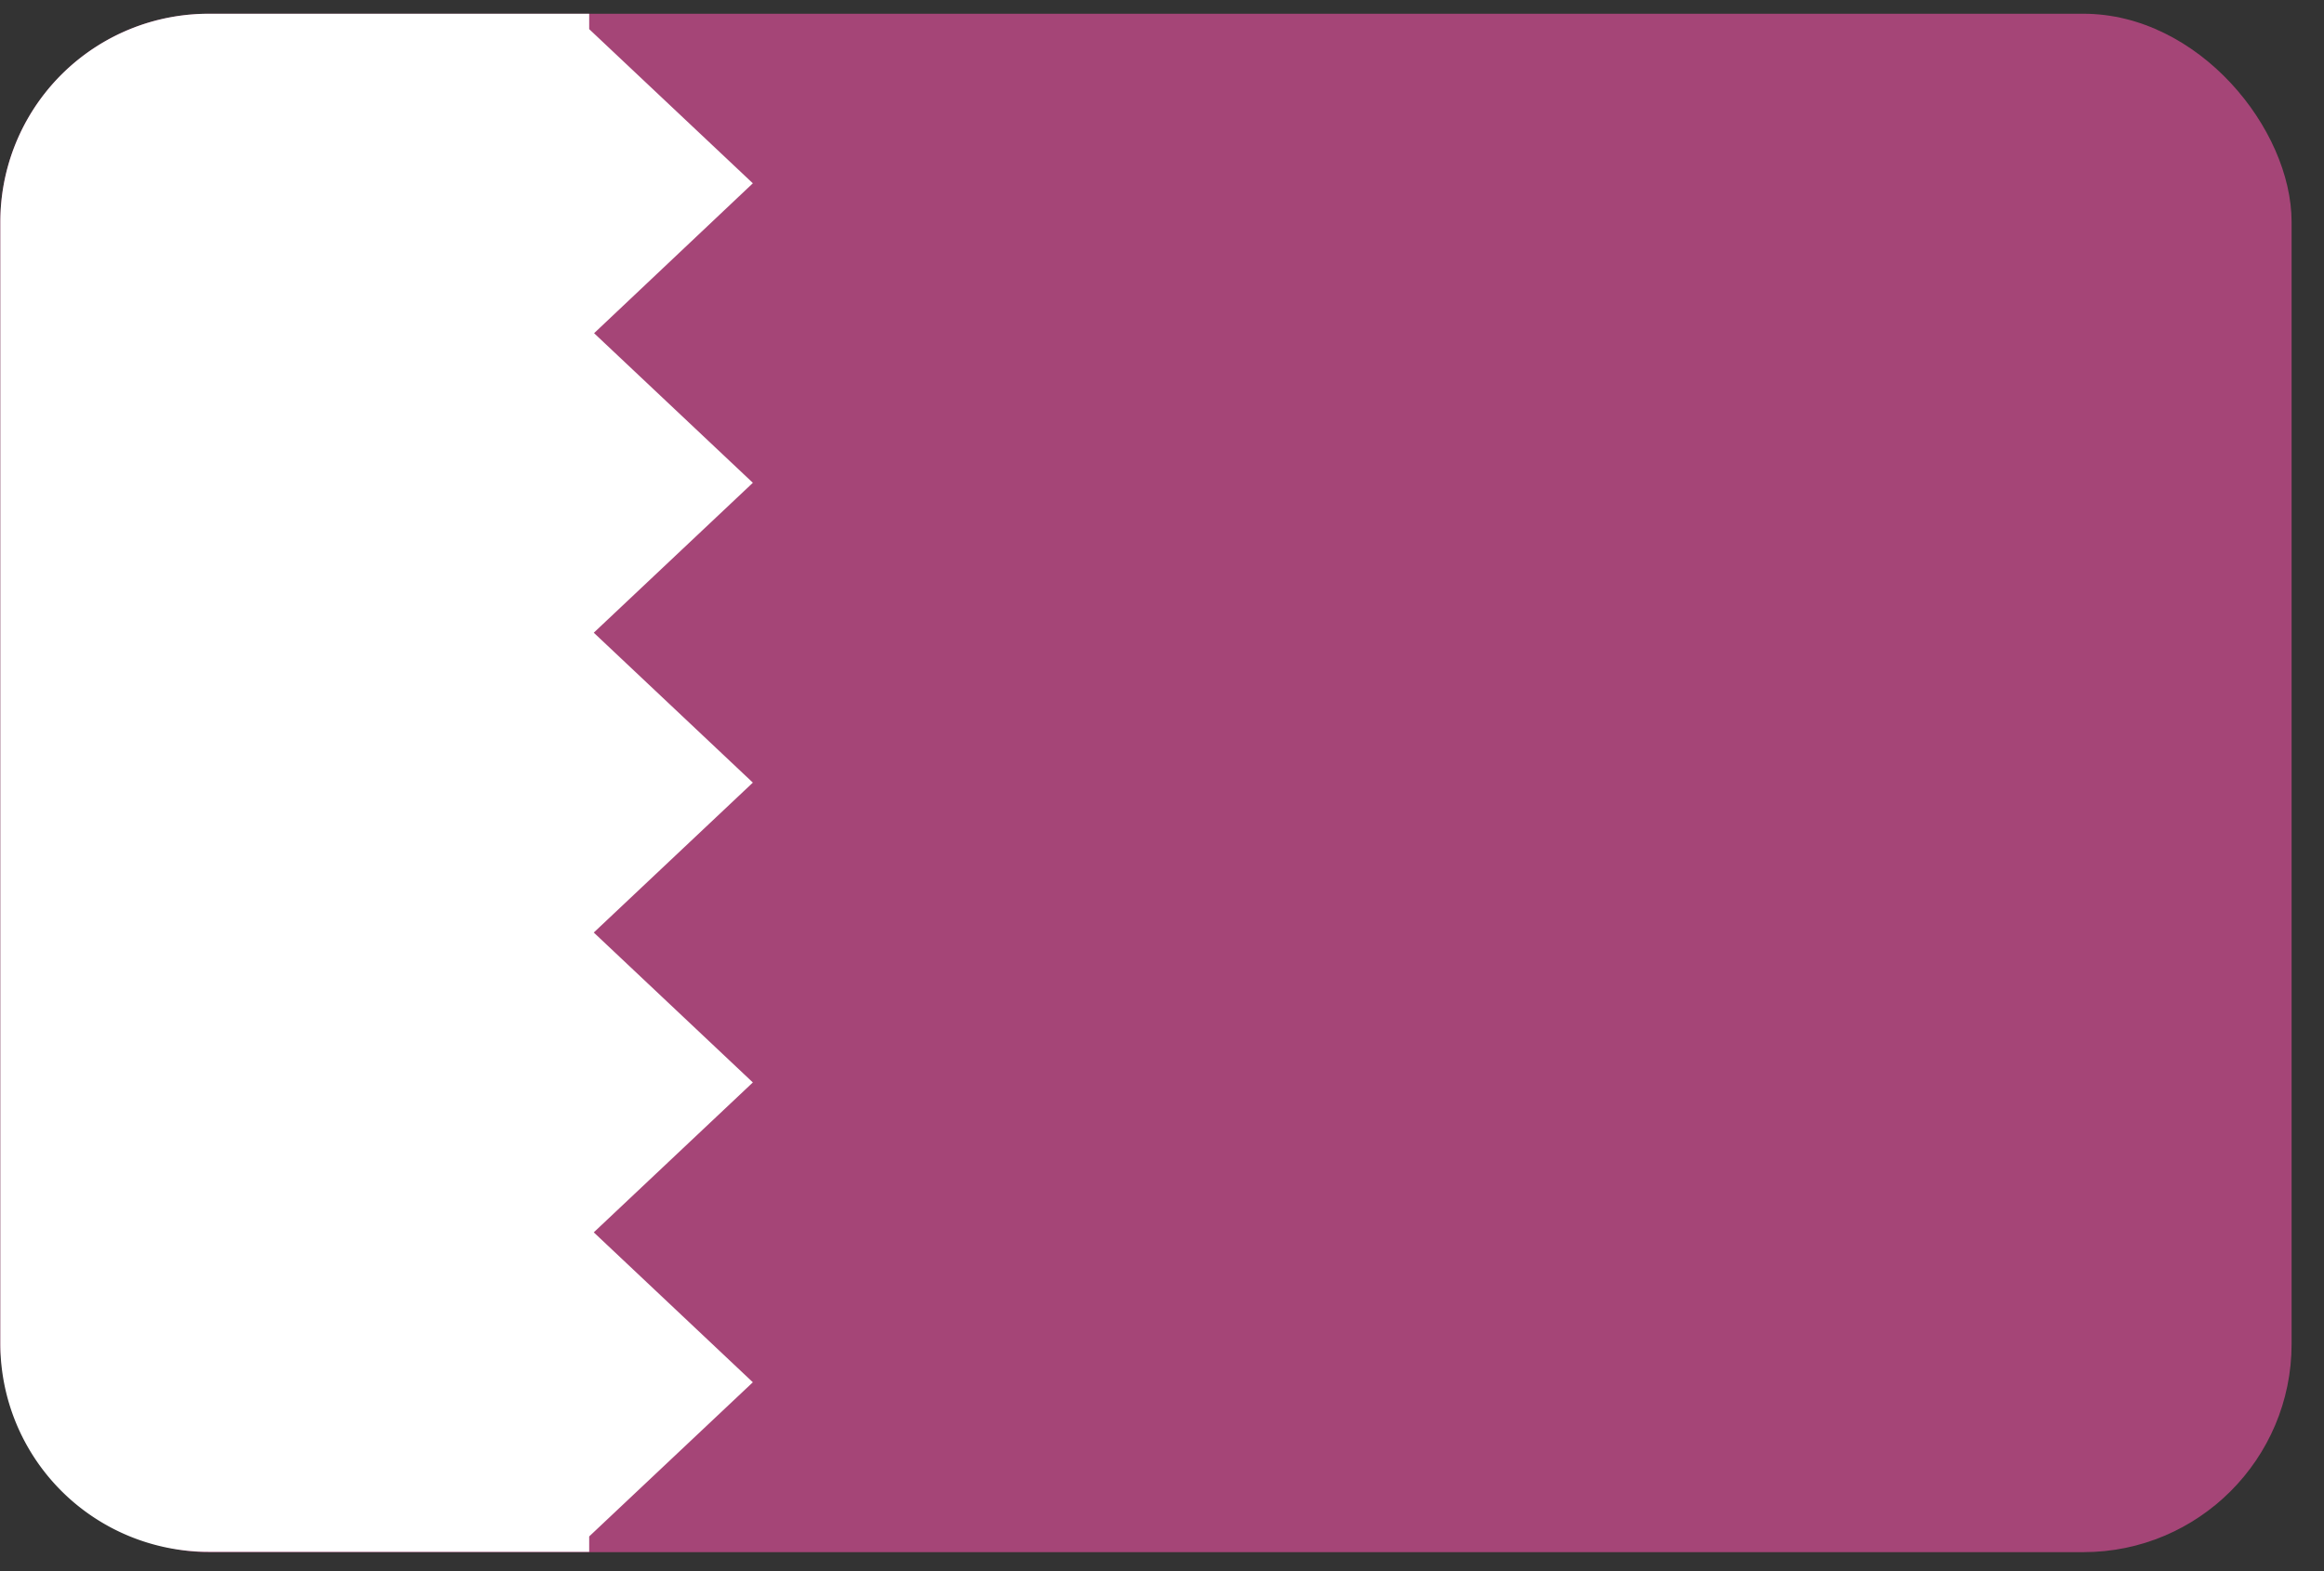
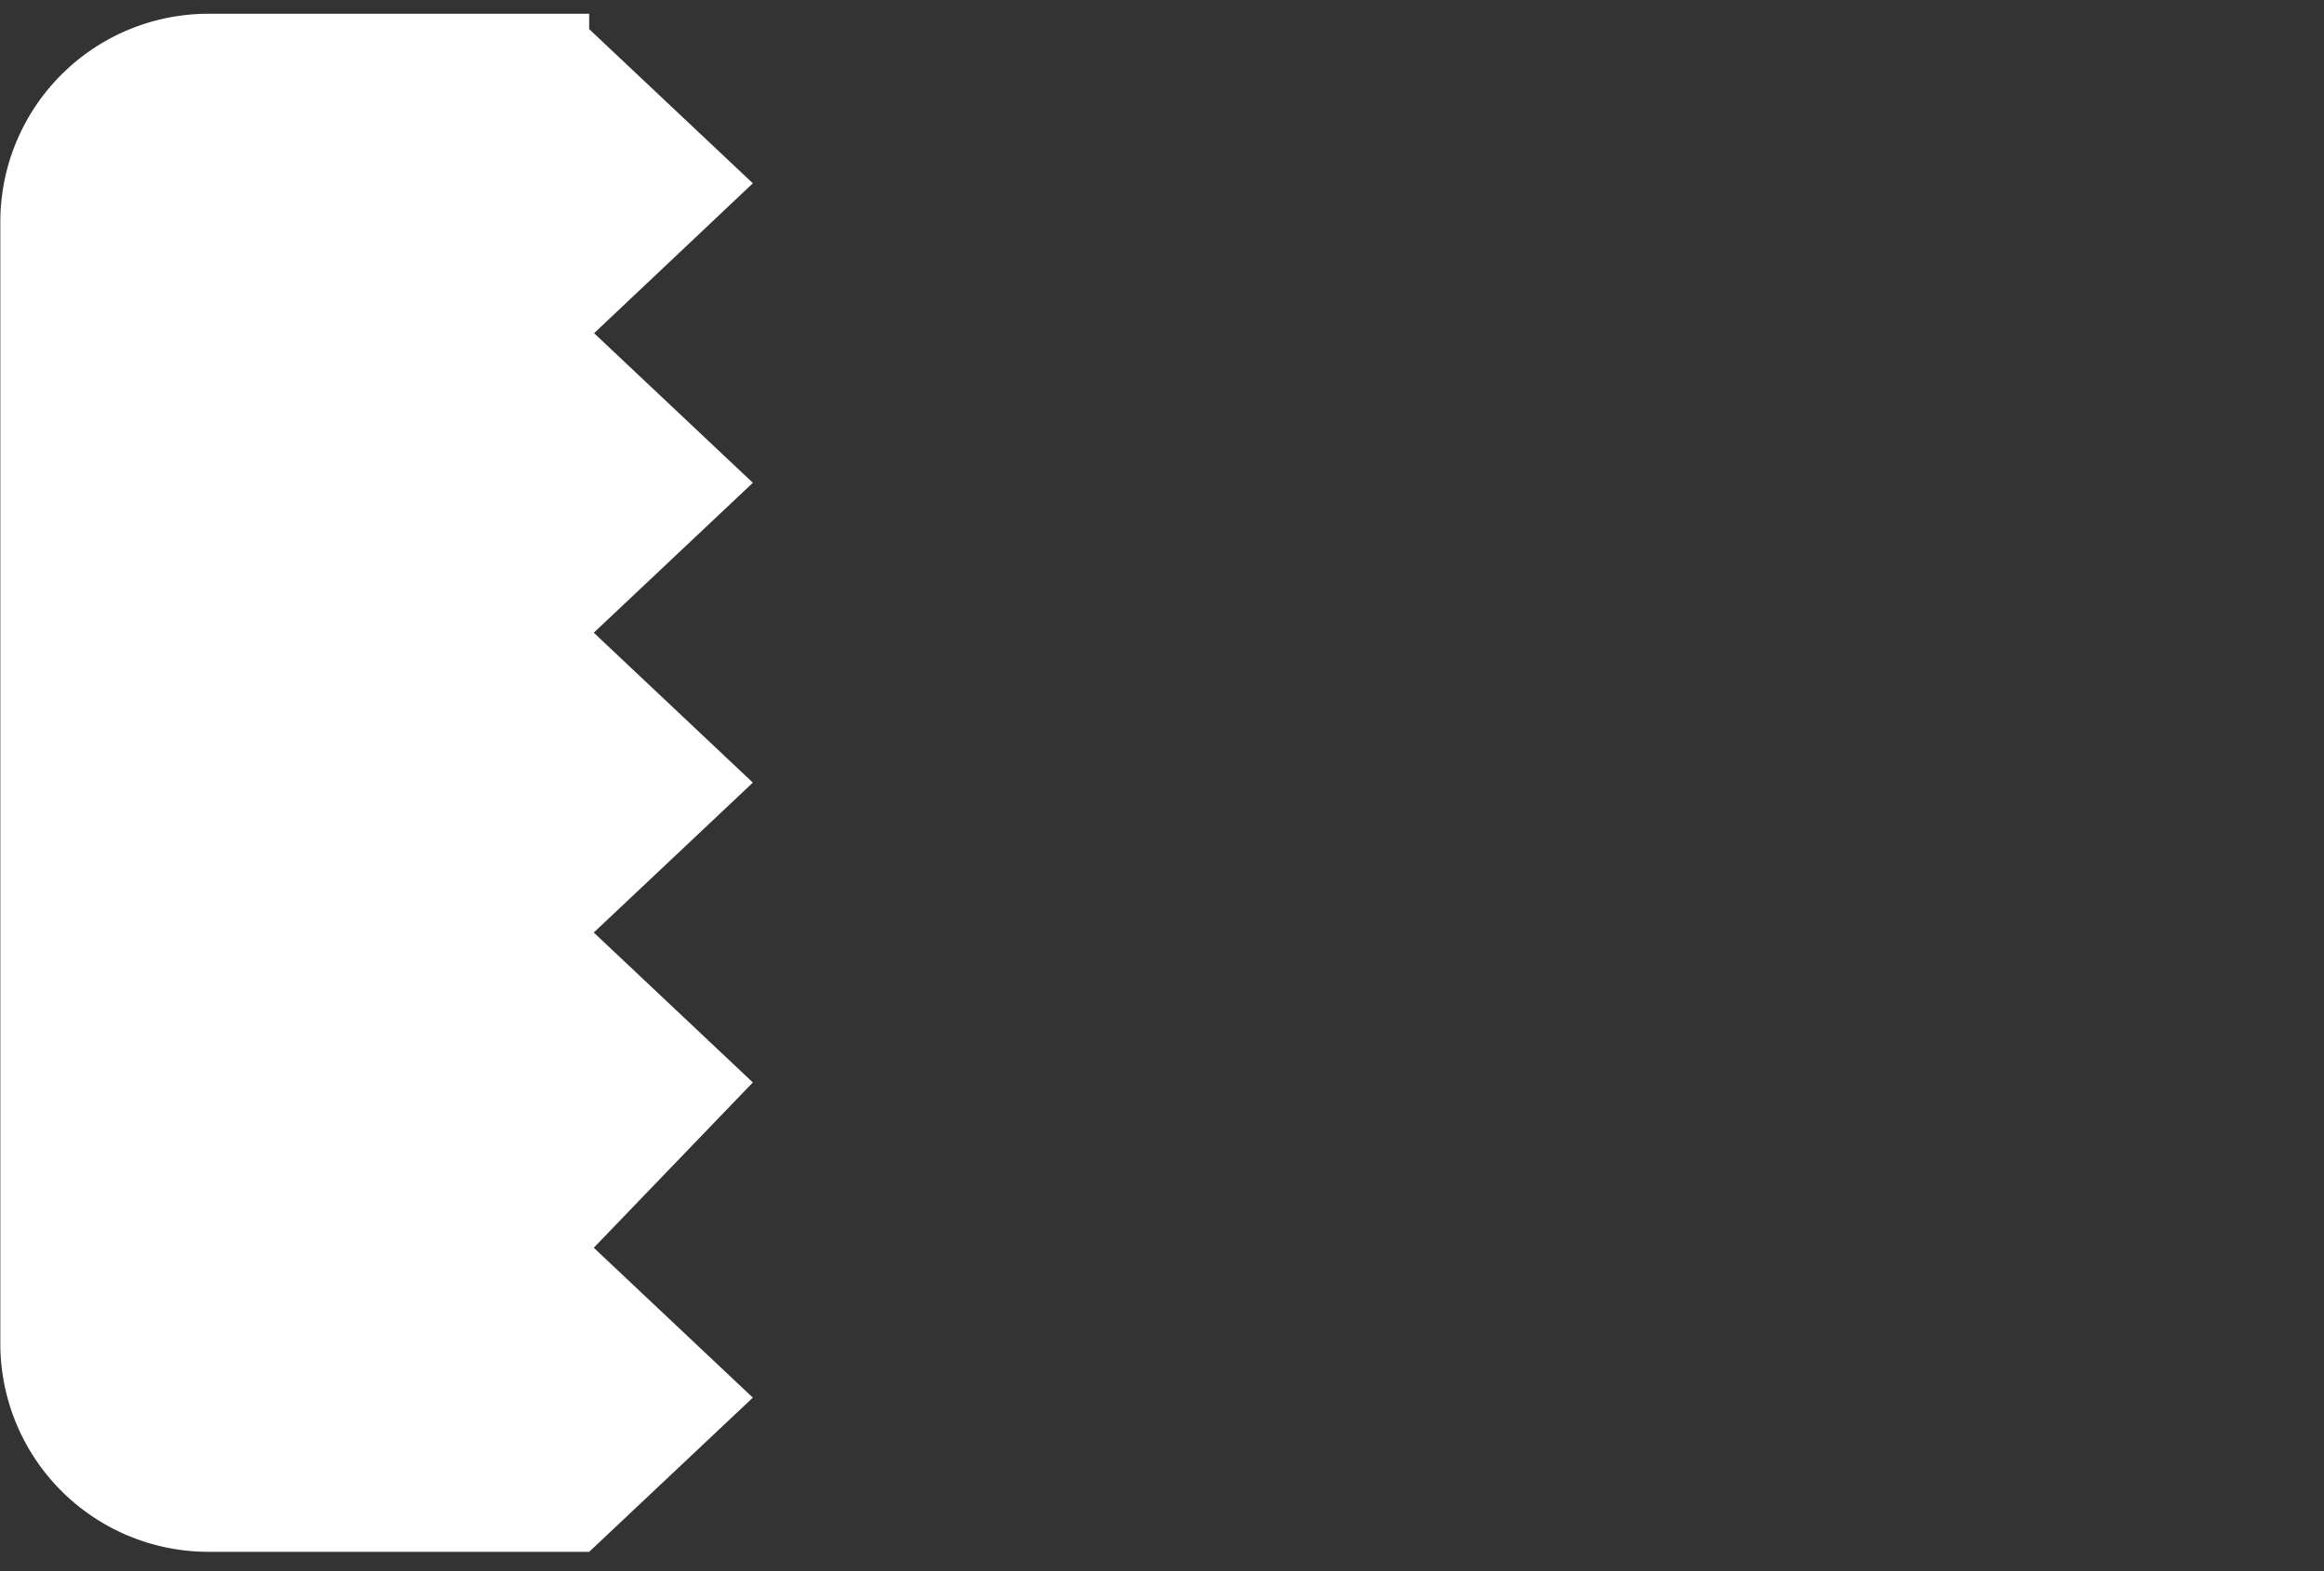
<svg xmlns="http://www.w3.org/2000/svg" width="71" height="48">
  <rect width="100%" height="100%" fill="#333333" stroke="none" />
  <g fill-rule="nonzero" fill="none">
-     <rect fill="#A54577" x=".01" y=".42" width="70" height="47" rx="6.36" />
-     <path d="M18.15 10.18 23 5.6 18 .89V.42H6.37A6.36 6.36 0 0 0 .01 6.78v34.27a6.36 6.36 0 0 0 6.36 6.36H18v-.47l5-4.71-4.86-4.58L23 33.07l-4.86-4.58L23 23.91l-4.86-4.58L23 14.75l-4.85-4.57Z" fill="#FFF" />
+     <path d="M18.15 10.18 23 5.6 18 .89V.42H6.37A6.36 6.36 0 0 0 .01 6.78v34.27a6.36 6.36 0 0 0 6.36 6.36H18l5-4.71-4.86-4.58L23 33.07l-4.86-4.58L23 23.91l-4.86-4.58L23 14.75l-4.85-4.57Z" fill="#FFF" />
  </g>
</svg>